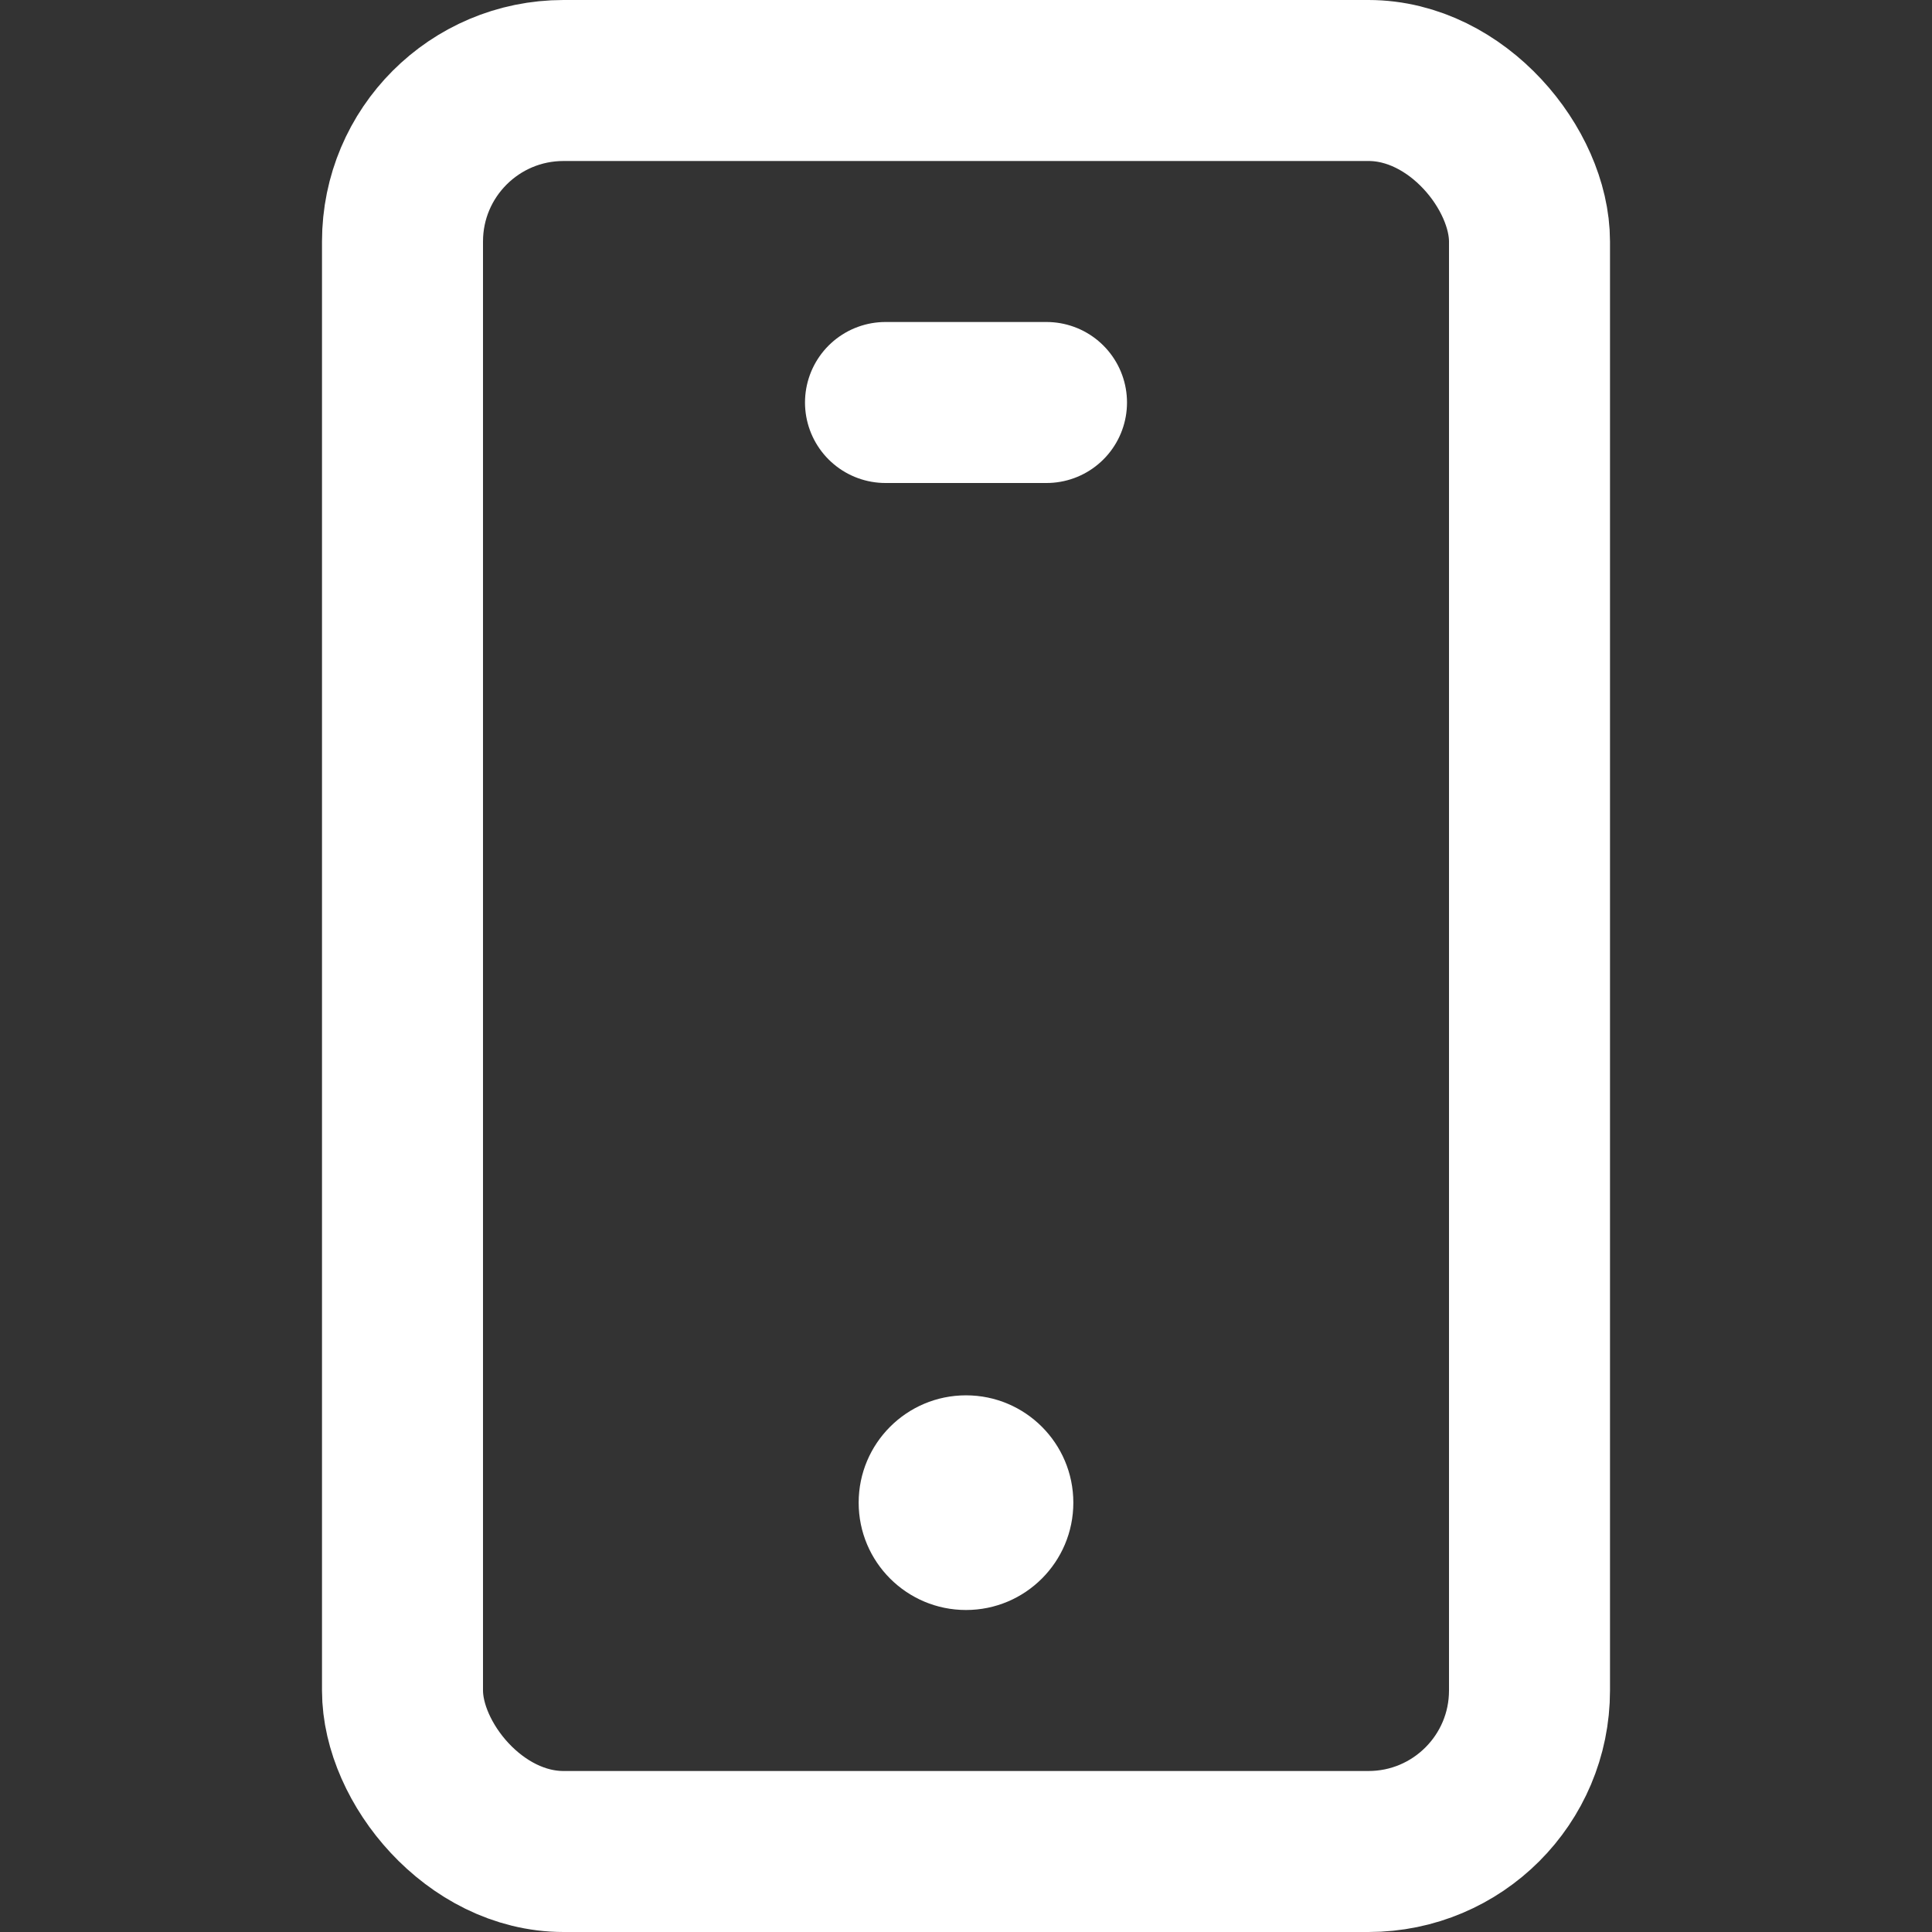
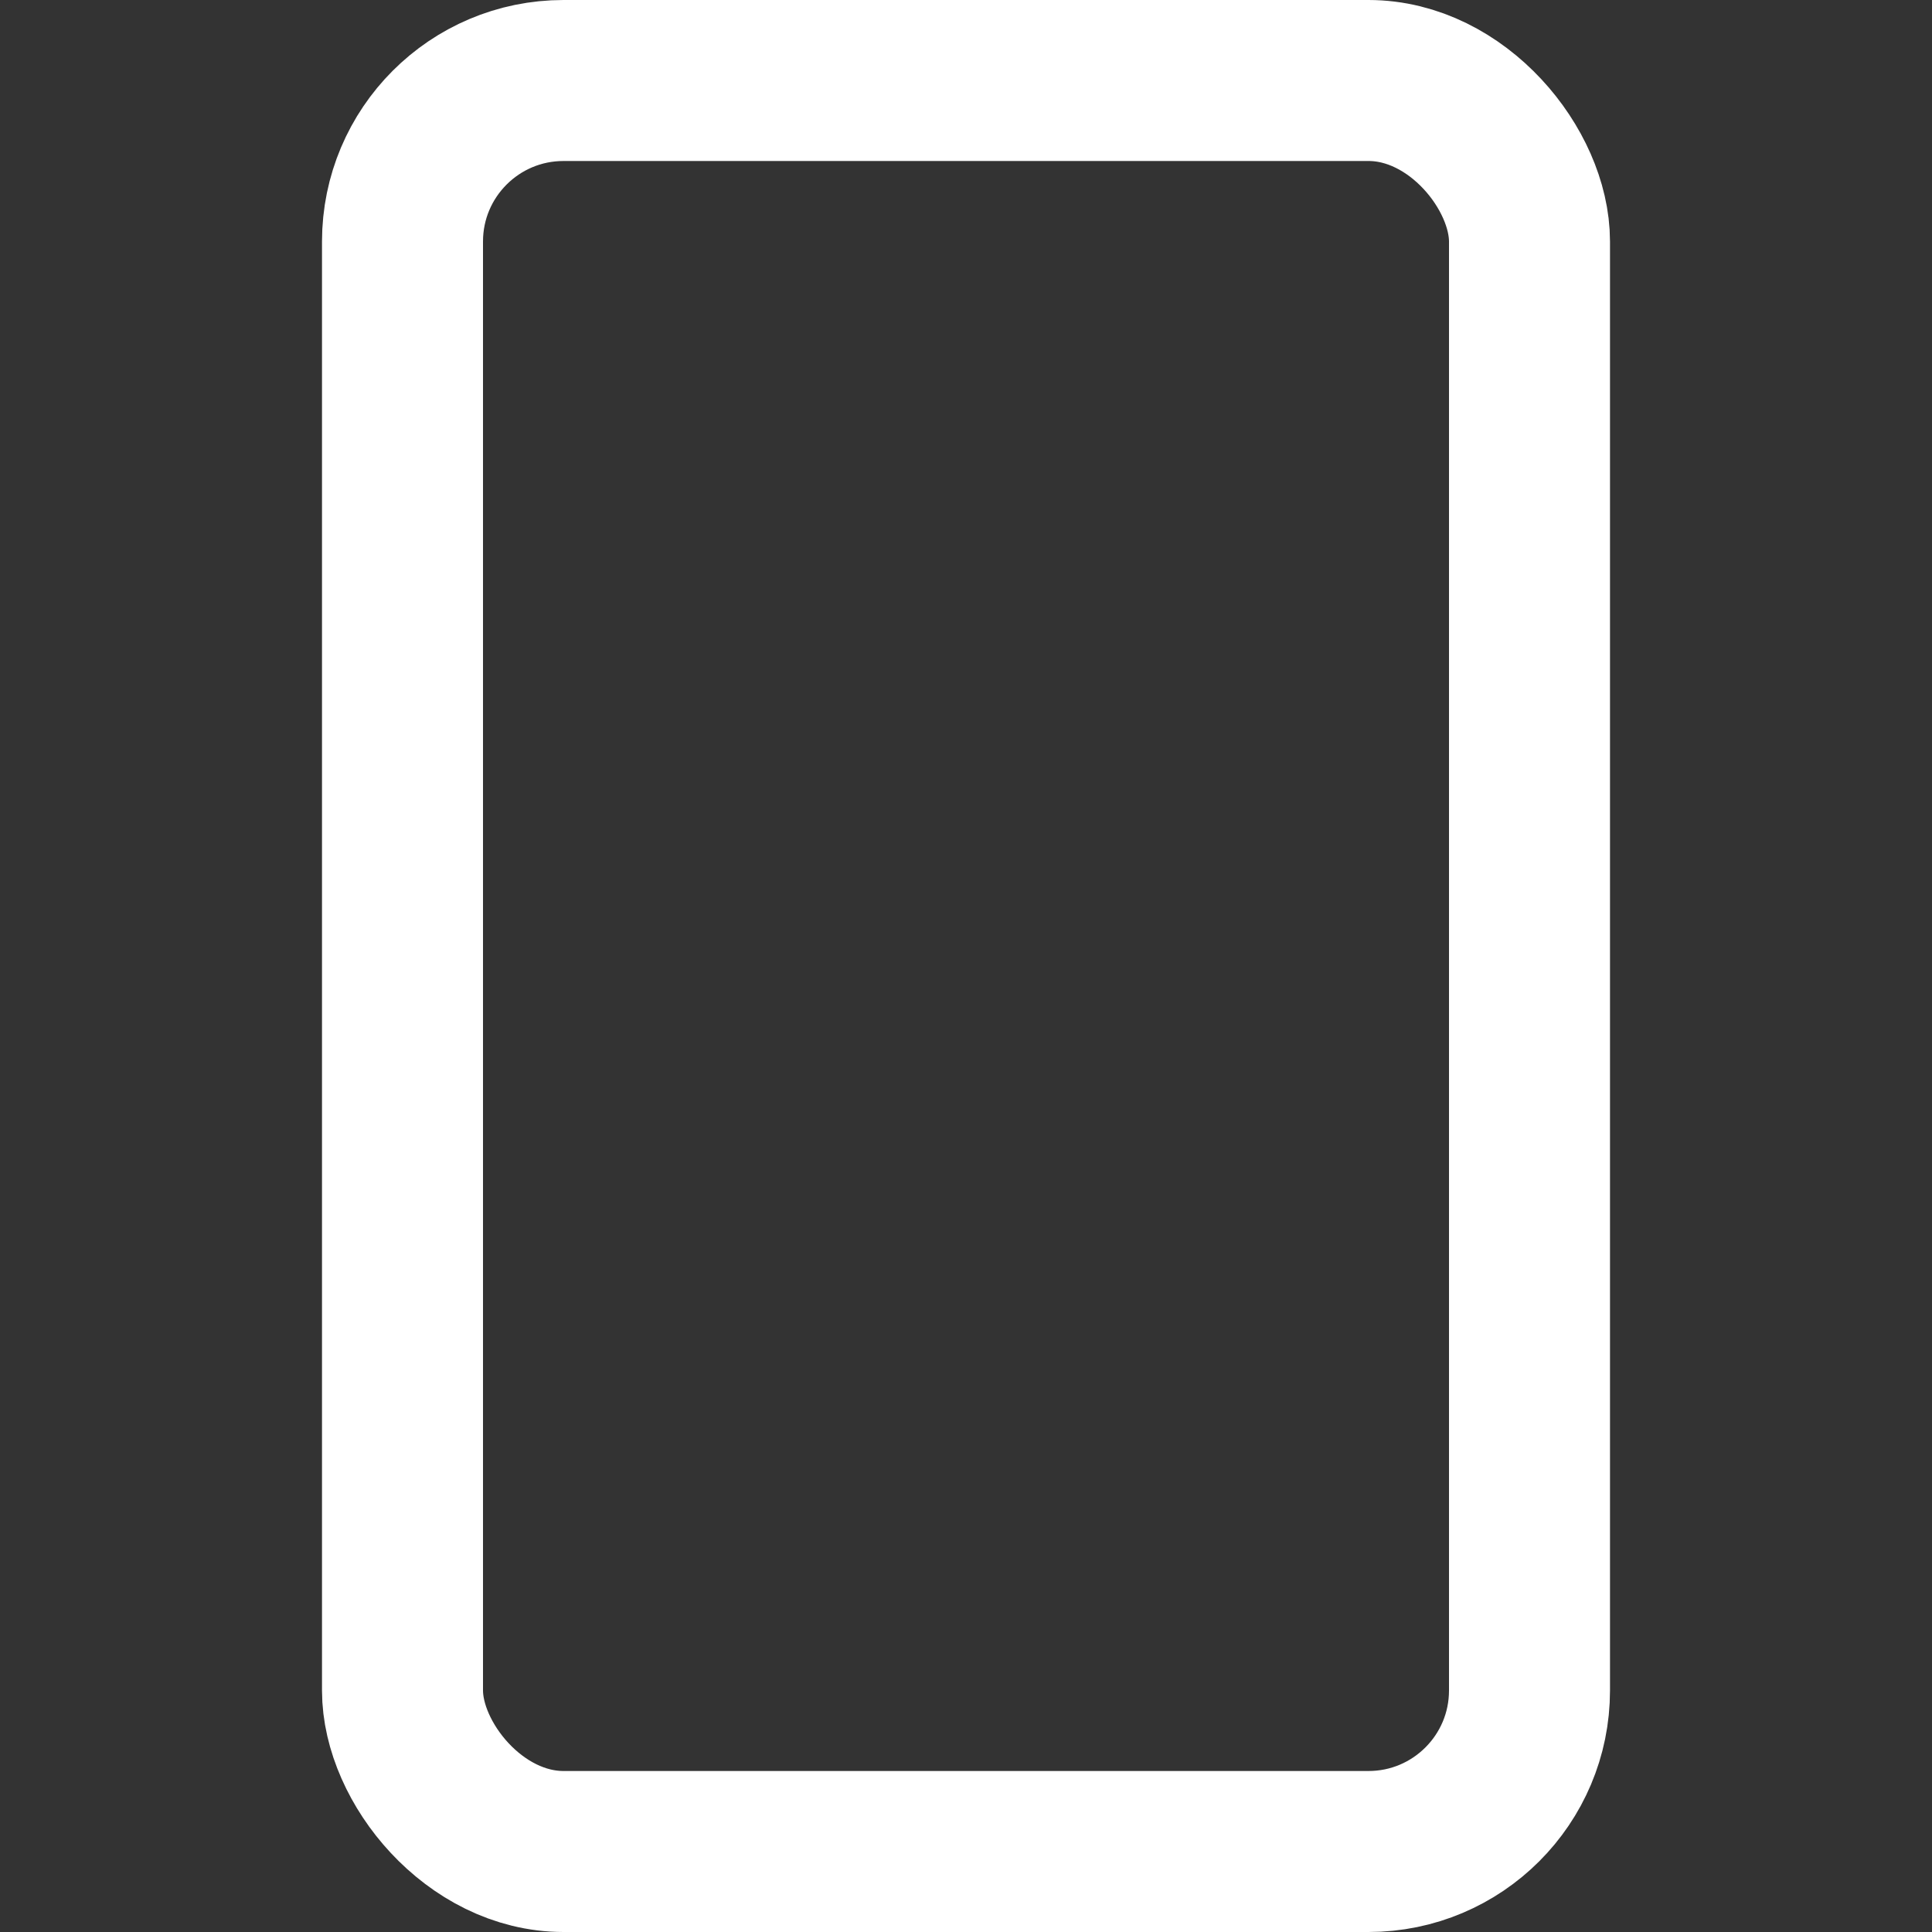
<svg xmlns="http://www.w3.org/2000/svg" viewBox="0 0 18 18">
  <rect x="0" y="0" width="18" height="18" fill="#333333" stroke="none" />
  <g id="icon">
-     <line x1="8.25" y1="3.75" x2="9.75" y2="3.75" fill="none" stroke="#ffffff" stroke-linecap="round" stroke-linejoin="round" stroke-width="1.5" />
-     <circle cx="9" cy="14" r="1" fill="#ffffff" />
    <rect x="3.75" y="0.75" width="10.5" height="16.5" rx="1.5" stroke-width="1.5" stroke="#ffffff" stroke-linecap="round" stroke-linejoin="round" fill="none" />
  </g>
</svg>